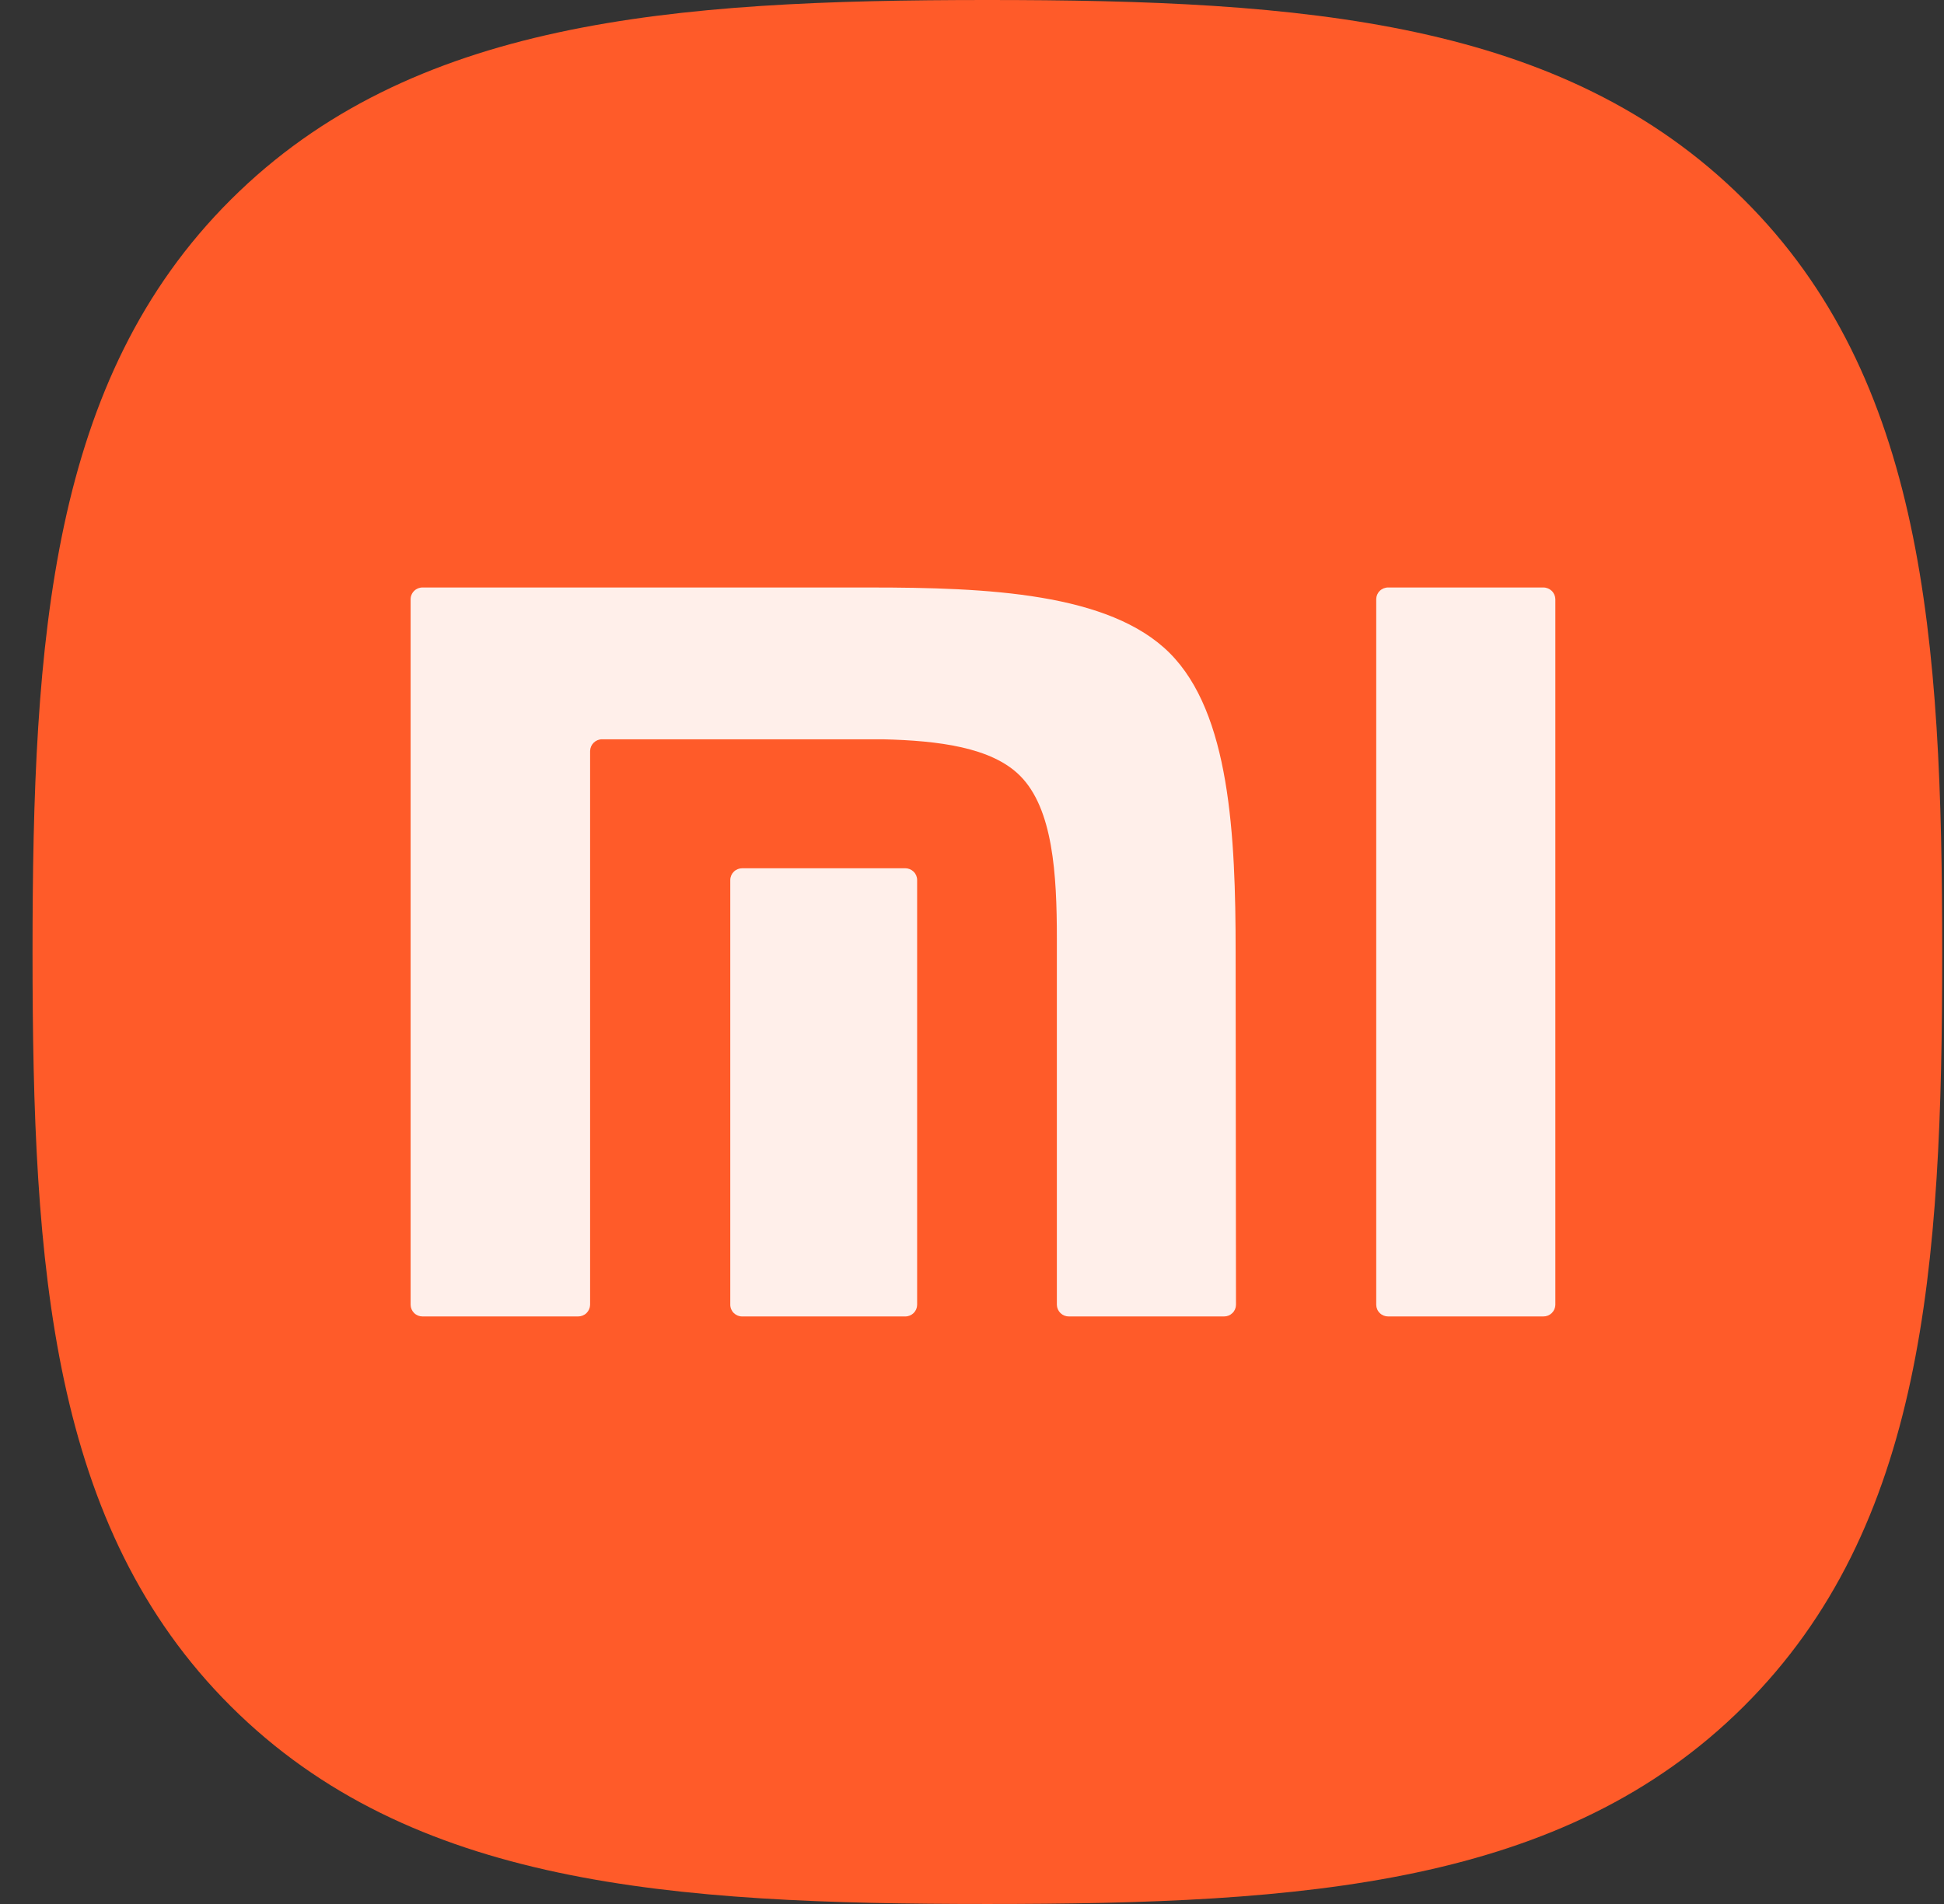
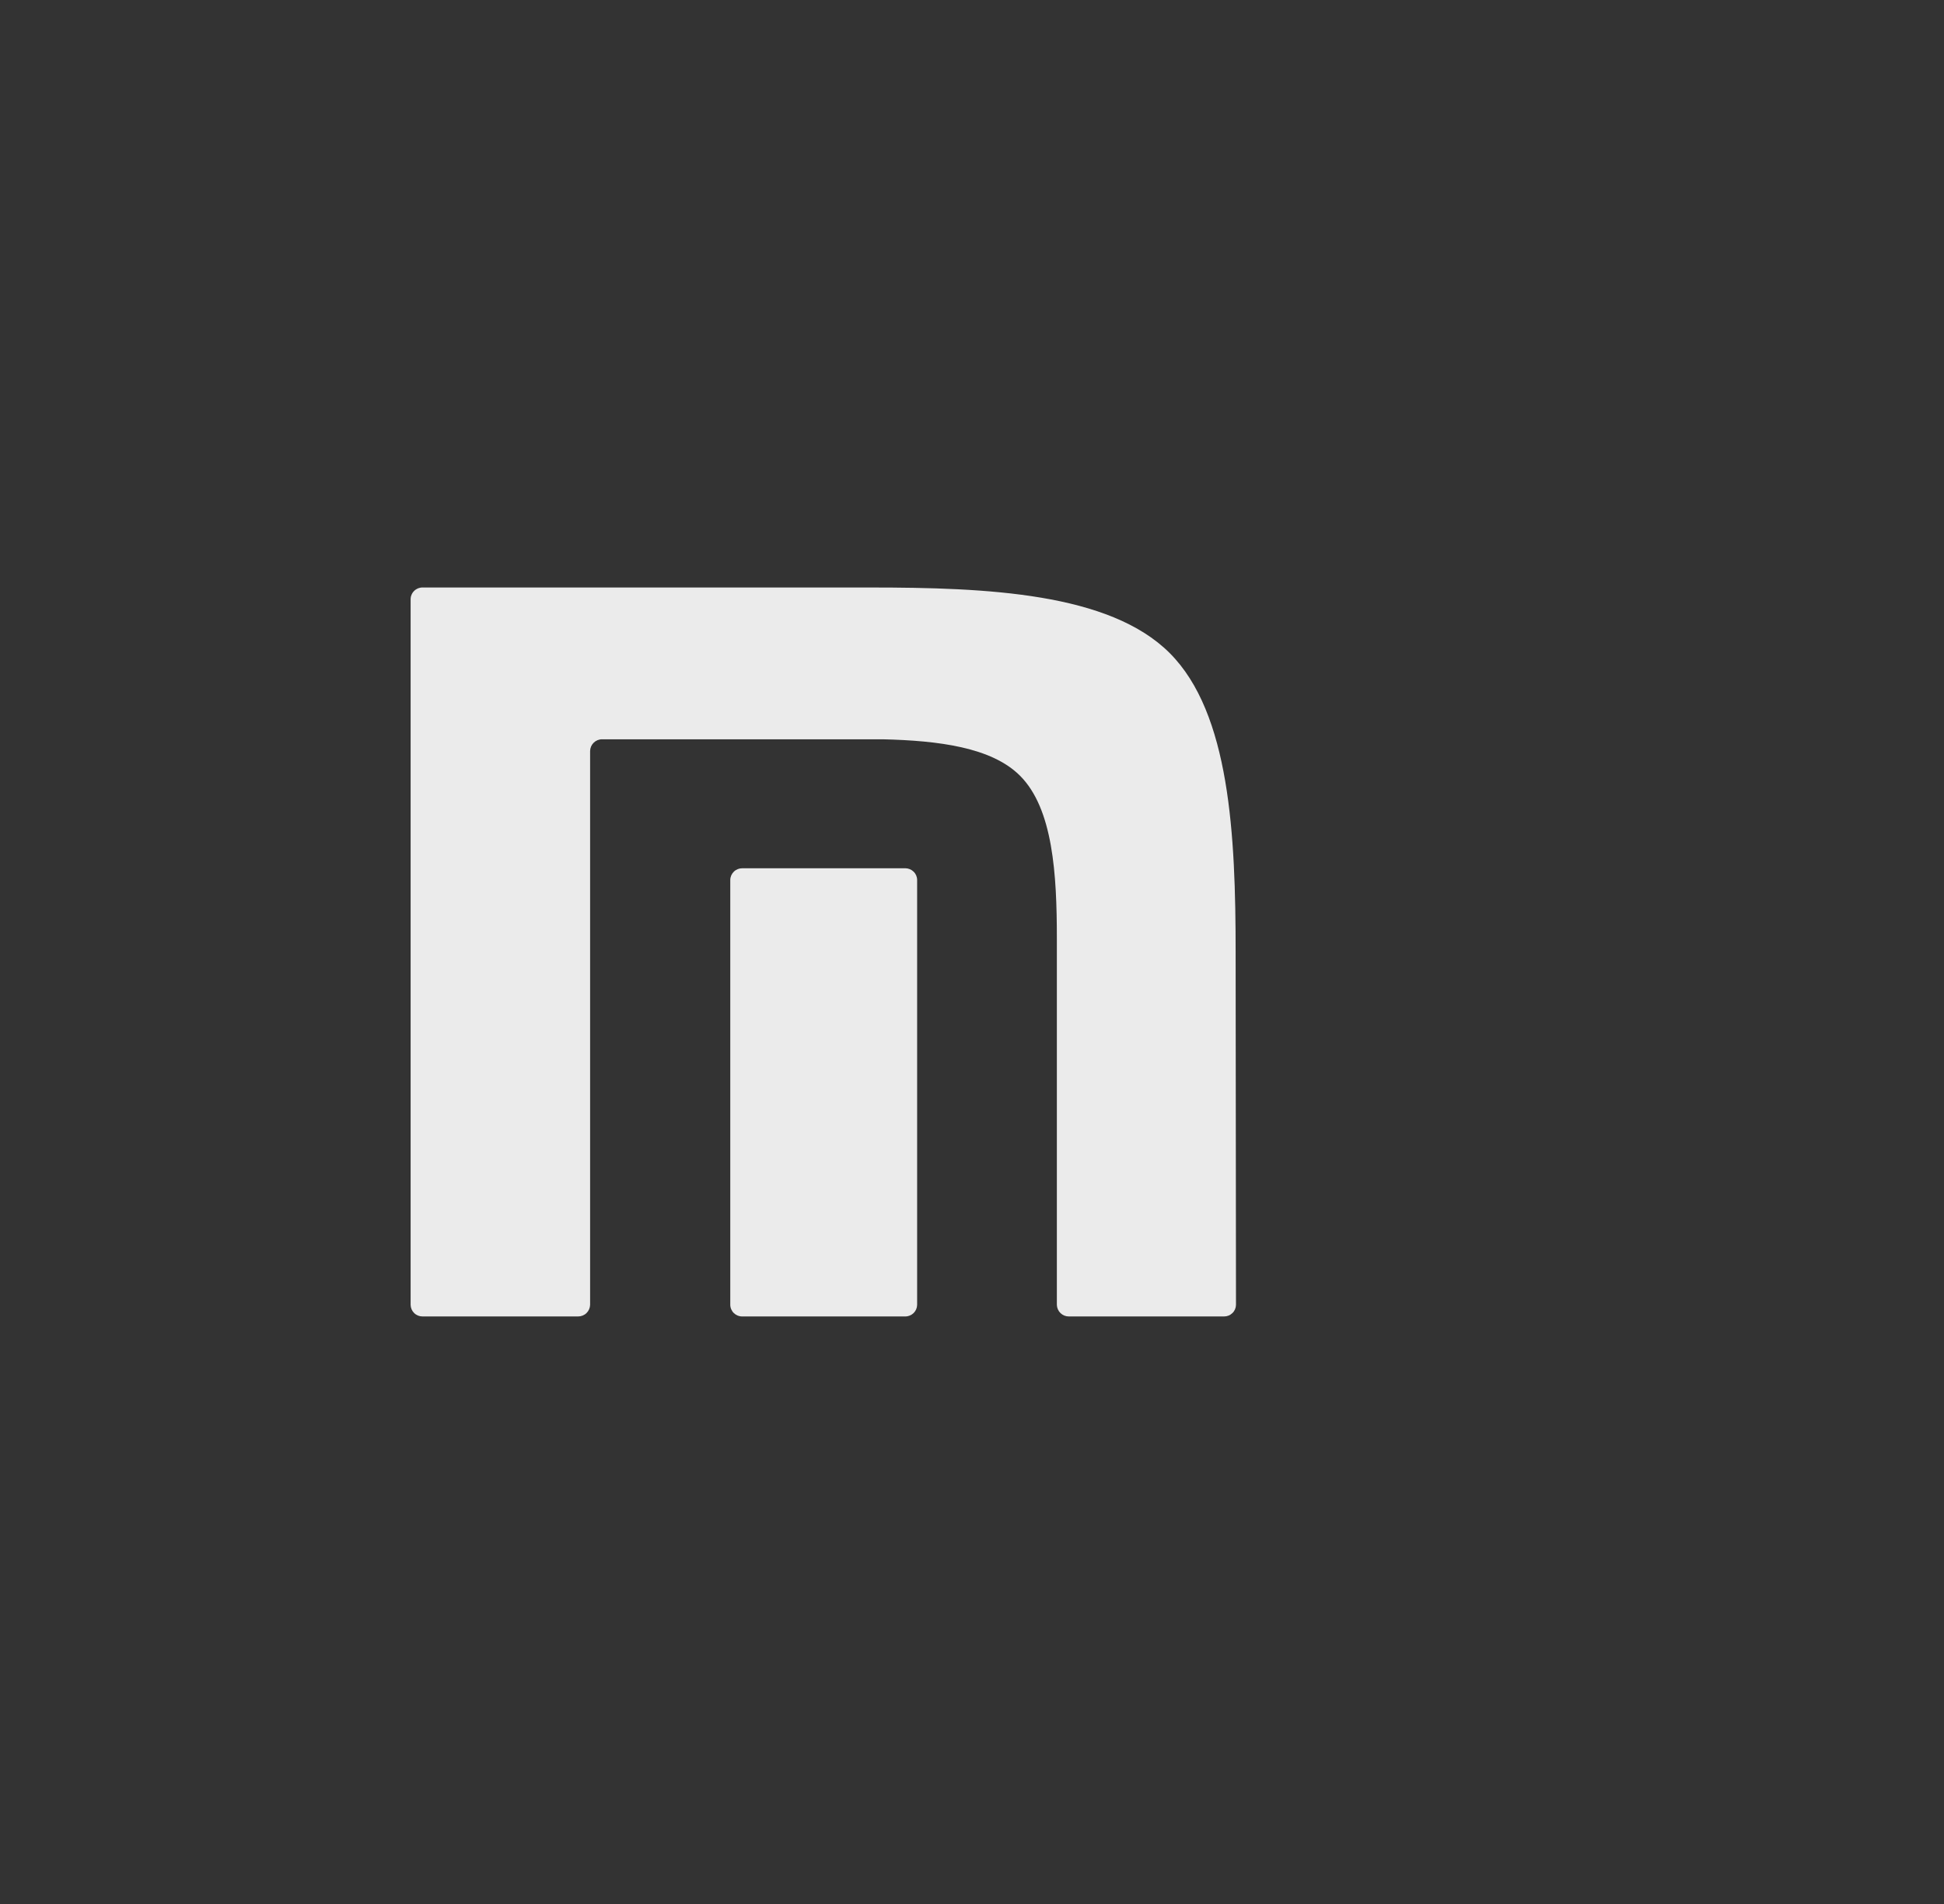
<svg xmlns="http://www.w3.org/2000/svg" width="49" height="48" viewBox="0 0 49 48" fill="none">
  <rect x="0" y="0" width="49" height="48" fill="#333333" stroke="none" />
-   <path fill-rule="evenodd" clip-rule="evenodd" d="M24.887 0C32.868 0 39.396 0.503 43.939 5.015C48.496 9.531 48.955 16.066 48.955 24.023C48.955 31.981 48.496 38.494 43.953 43.018C39.41 47.542 32.876 48 24.887 48C16.899 48 10.36 47.541 5.82 43.018C1.28 38.496 0.82 31.983 0.82 24.023C0.82 16.064 1.279 9.554 5.819 5.032C10.359 0.509 16.907 0 24.887 0Z" fill="#FF5B29" />
  <path d="M31.064 33.103C31.121 33.049 31.153 32.973 31.154 32.895L31.145 23.998C31.145 21.055 31.001 17.979 29.481 16.462C27.962 14.945 24.879 14.811 21.932 14.811H10.652C10.613 14.81 10.574 14.818 10.537 14.832C10.501 14.847 10.468 14.868 10.44 14.896C10.412 14.923 10.389 14.956 10.374 14.992C10.358 15.028 10.35 15.067 10.35 15.106V32.895C10.351 32.973 10.384 33.049 10.44 33.103C10.497 33.159 10.573 33.189 10.652 33.188H14.569C14.648 33.189 14.725 33.159 14.782 33.104C14.839 33.049 14.872 32.974 14.874 32.895V18.933C14.876 18.854 14.908 18.779 14.964 18.724C15.021 18.668 15.097 18.637 15.177 18.638H22.262C23.652 18.672 24.991 18.838 25.709 19.555C26.544 20.388 26.639 22.045 26.639 23.659V32.895C26.641 32.974 26.674 33.049 26.731 33.104C26.788 33.159 26.864 33.189 26.943 33.188H30.852C30.931 33.189 31.007 33.159 31.064 33.103Z" fill="white" fill-opacity="0.9" />
  <path d="M23.028 33.103C23.084 33.048 23.116 32.974 23.117 32.895V22.184C23.117 22.106 23.085 22.03 23.028 21.975C22.972 21.92 22.896 21.889 22.817 21.889H18.712C18.673 21.889 18.633 21.896 18.597 21.91C18.56 21.925 18.526 21.946 18.498 21.974C18.47 22.001 18.447 22.034 18.431 22.07C18.416 22.106 18.407 22.145 18.407 22.184V32.895C18.408 32.974 18.441 33.05 18.499 33.105C18.556 33.16 18.633 33.19 18.712 33.188H22.817C22.895 33.189 22.971 33.158 23.028 33.103Z" fill="white" fill-opacity="0.9" />
-   <path d="M39.204 32.895C39.202 32.974 39.169 33.049 39.112 33.104C39.055 33.159 38.979 33.189 38.9 33.188H34.991C34.912 33.189 34.836 33.159 34.779 33.103C34.722 33.049 34.69 32.973 34.689 32.895V15.106C34.689 15.067 34.697 15.028 34.712 14.992C34.728 14.956 34.75 14.923 34.778 14.896C34.806 14.868 34.84 14.847 34.876 14.832C34.913 14.818 34.952 14.81 34.991 14.811H38.9C38.979 14.81 39.055 14.841 39.112 14.896C39.169 14.951 39.202 15.027 39.204 15.106V32.895Z" fill="white" fill-opacity="0.9" />
</svg>